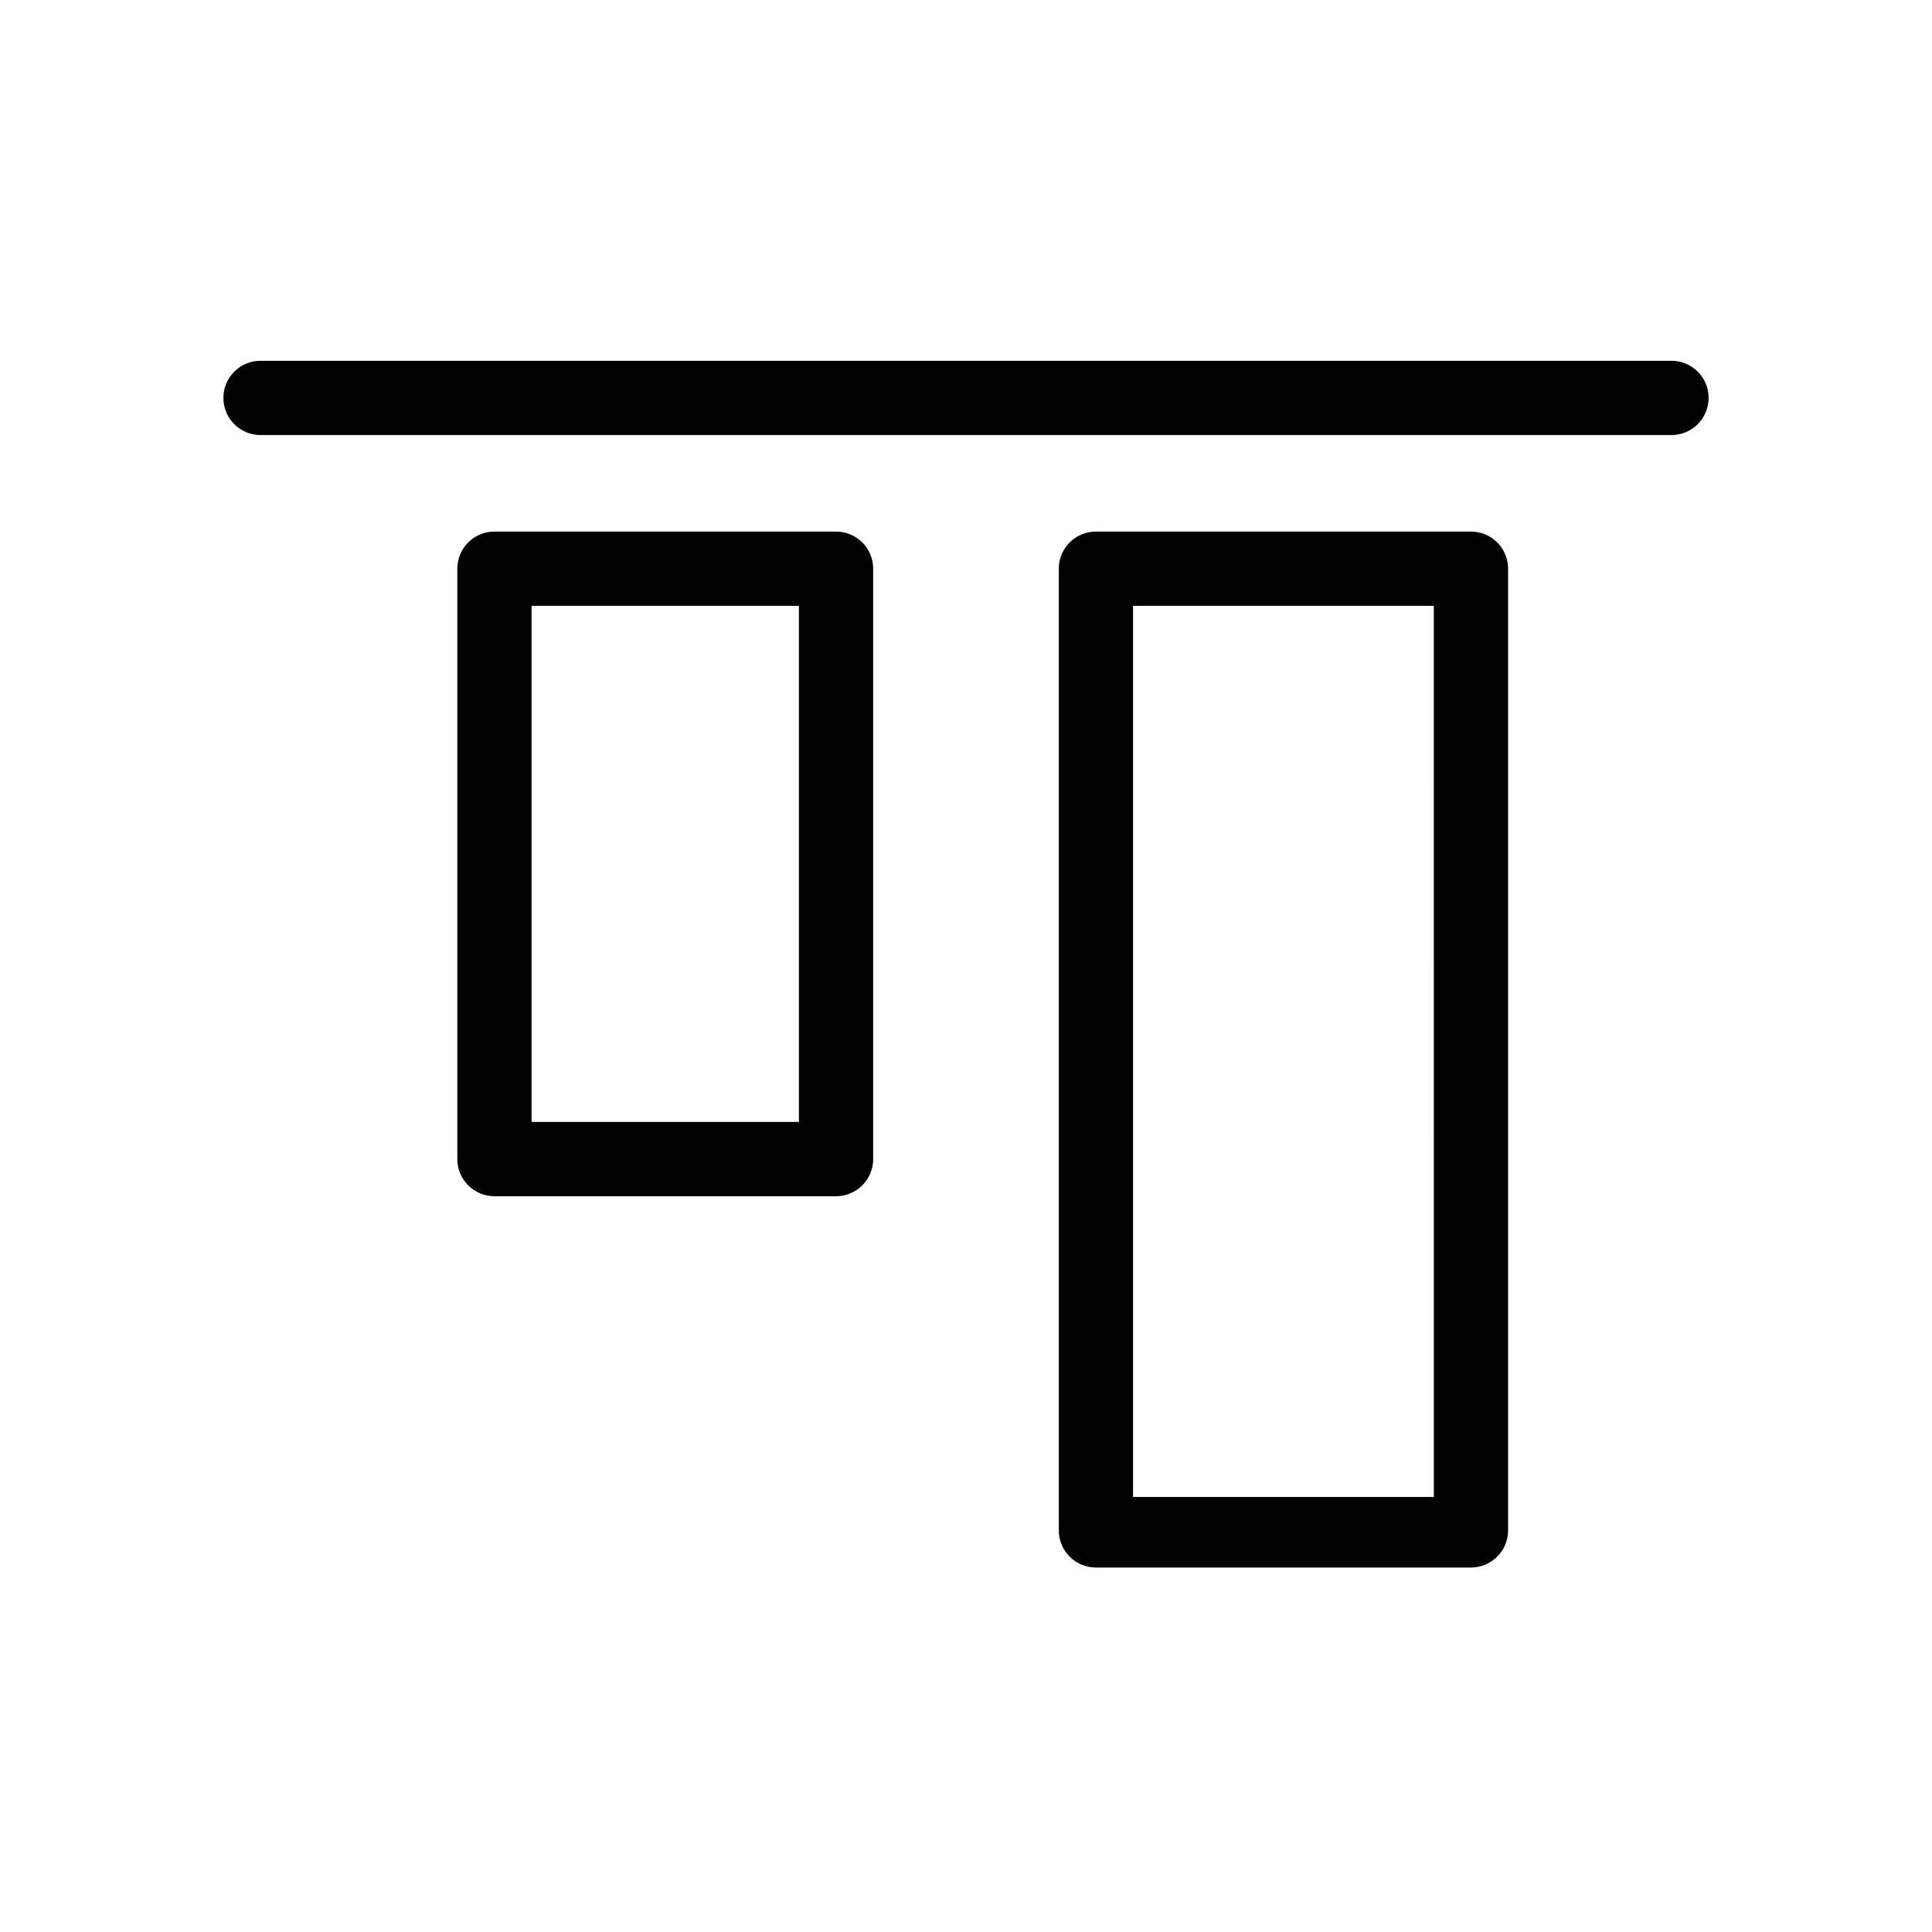
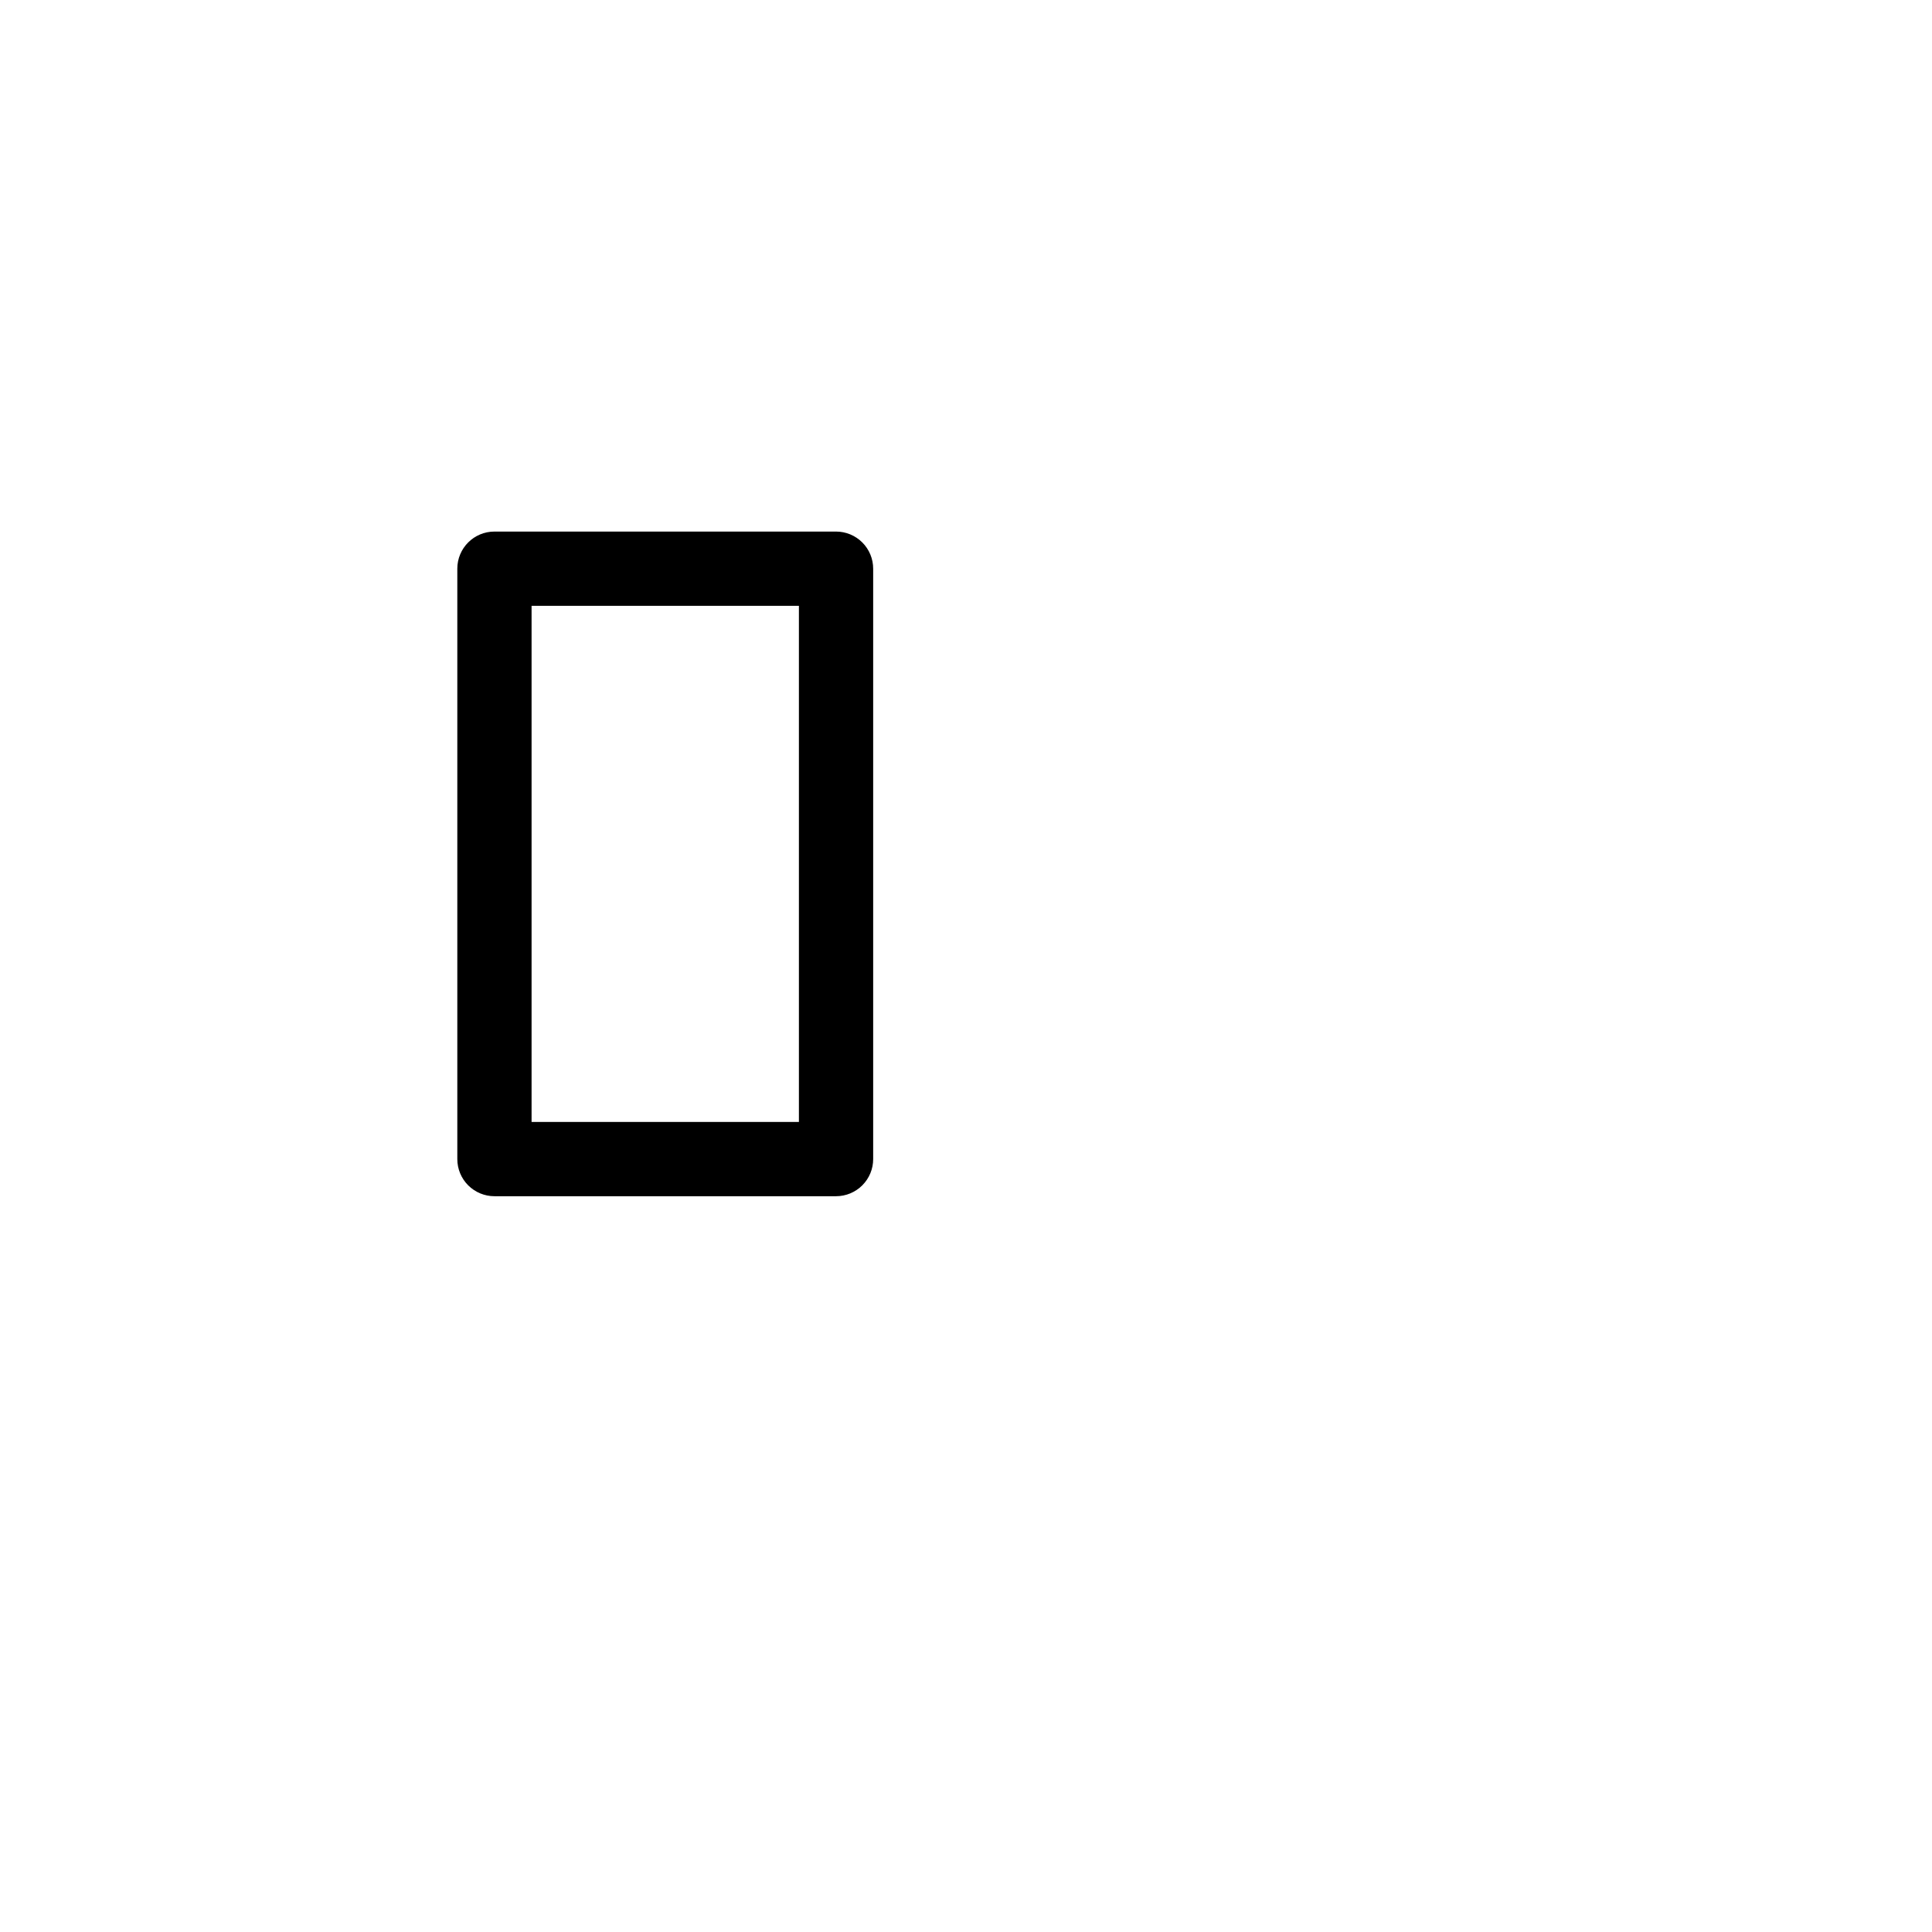
<svg xmlns="http://www.w3.org/2000/svg" fill="#000000" width="800px" height="800px" version="1.1" viewBox="144 144 512 512">
  <g>
-     <path d="m543.66 294.71c0-2.609-1.039-5.113-2.883-6.957-1.848-1.848-4.348-2.883-6.957-2.883h-99.387c-5.434 0-9.84 4.406-9.84 9.84v254.86c0 2.609 1.039 5.113 2.883 6.957 1.844 1.848 4.348 2.883 6.957 2.883h99.387c2.609 0 5.109-1.035 6.957-2.883 1.844-1.844 2.883-4.348 2.883-6.957zm-19.68 246h-79.707v-236.16h79.703z" />
    <path d="m375.4 294.71c0-2.609-1.035-5.113-2.883-6.957-1.844-1.848-4.348-2.883-6.957-2.883h-90.527c-5.438 0-9.84 4.406-9.84 9.84v156.46c0 2.609 1.035 5.109 2.879 6.957 1.848 1.844 4.352 2.883 6.961 2.883h90.527c2.609 0 5.113-1.039 6.957-2.883 1.848-1.848 2.883-4.348 2.883-6.957zm-19.68 146.62h-70.848v-136.78h70.848z" />
-     <path d="m586.96 239.61h-373.92c-5.438 0-9.84 4.406-9.84 9.84 0 5.434 4.402 9.84 9.84 9.84h373.92c5.434 0 9.84-4.406 9.84-9.84 0-5.434-4.406-9.84-9.84-9.84z" />
  </g>
</svg>